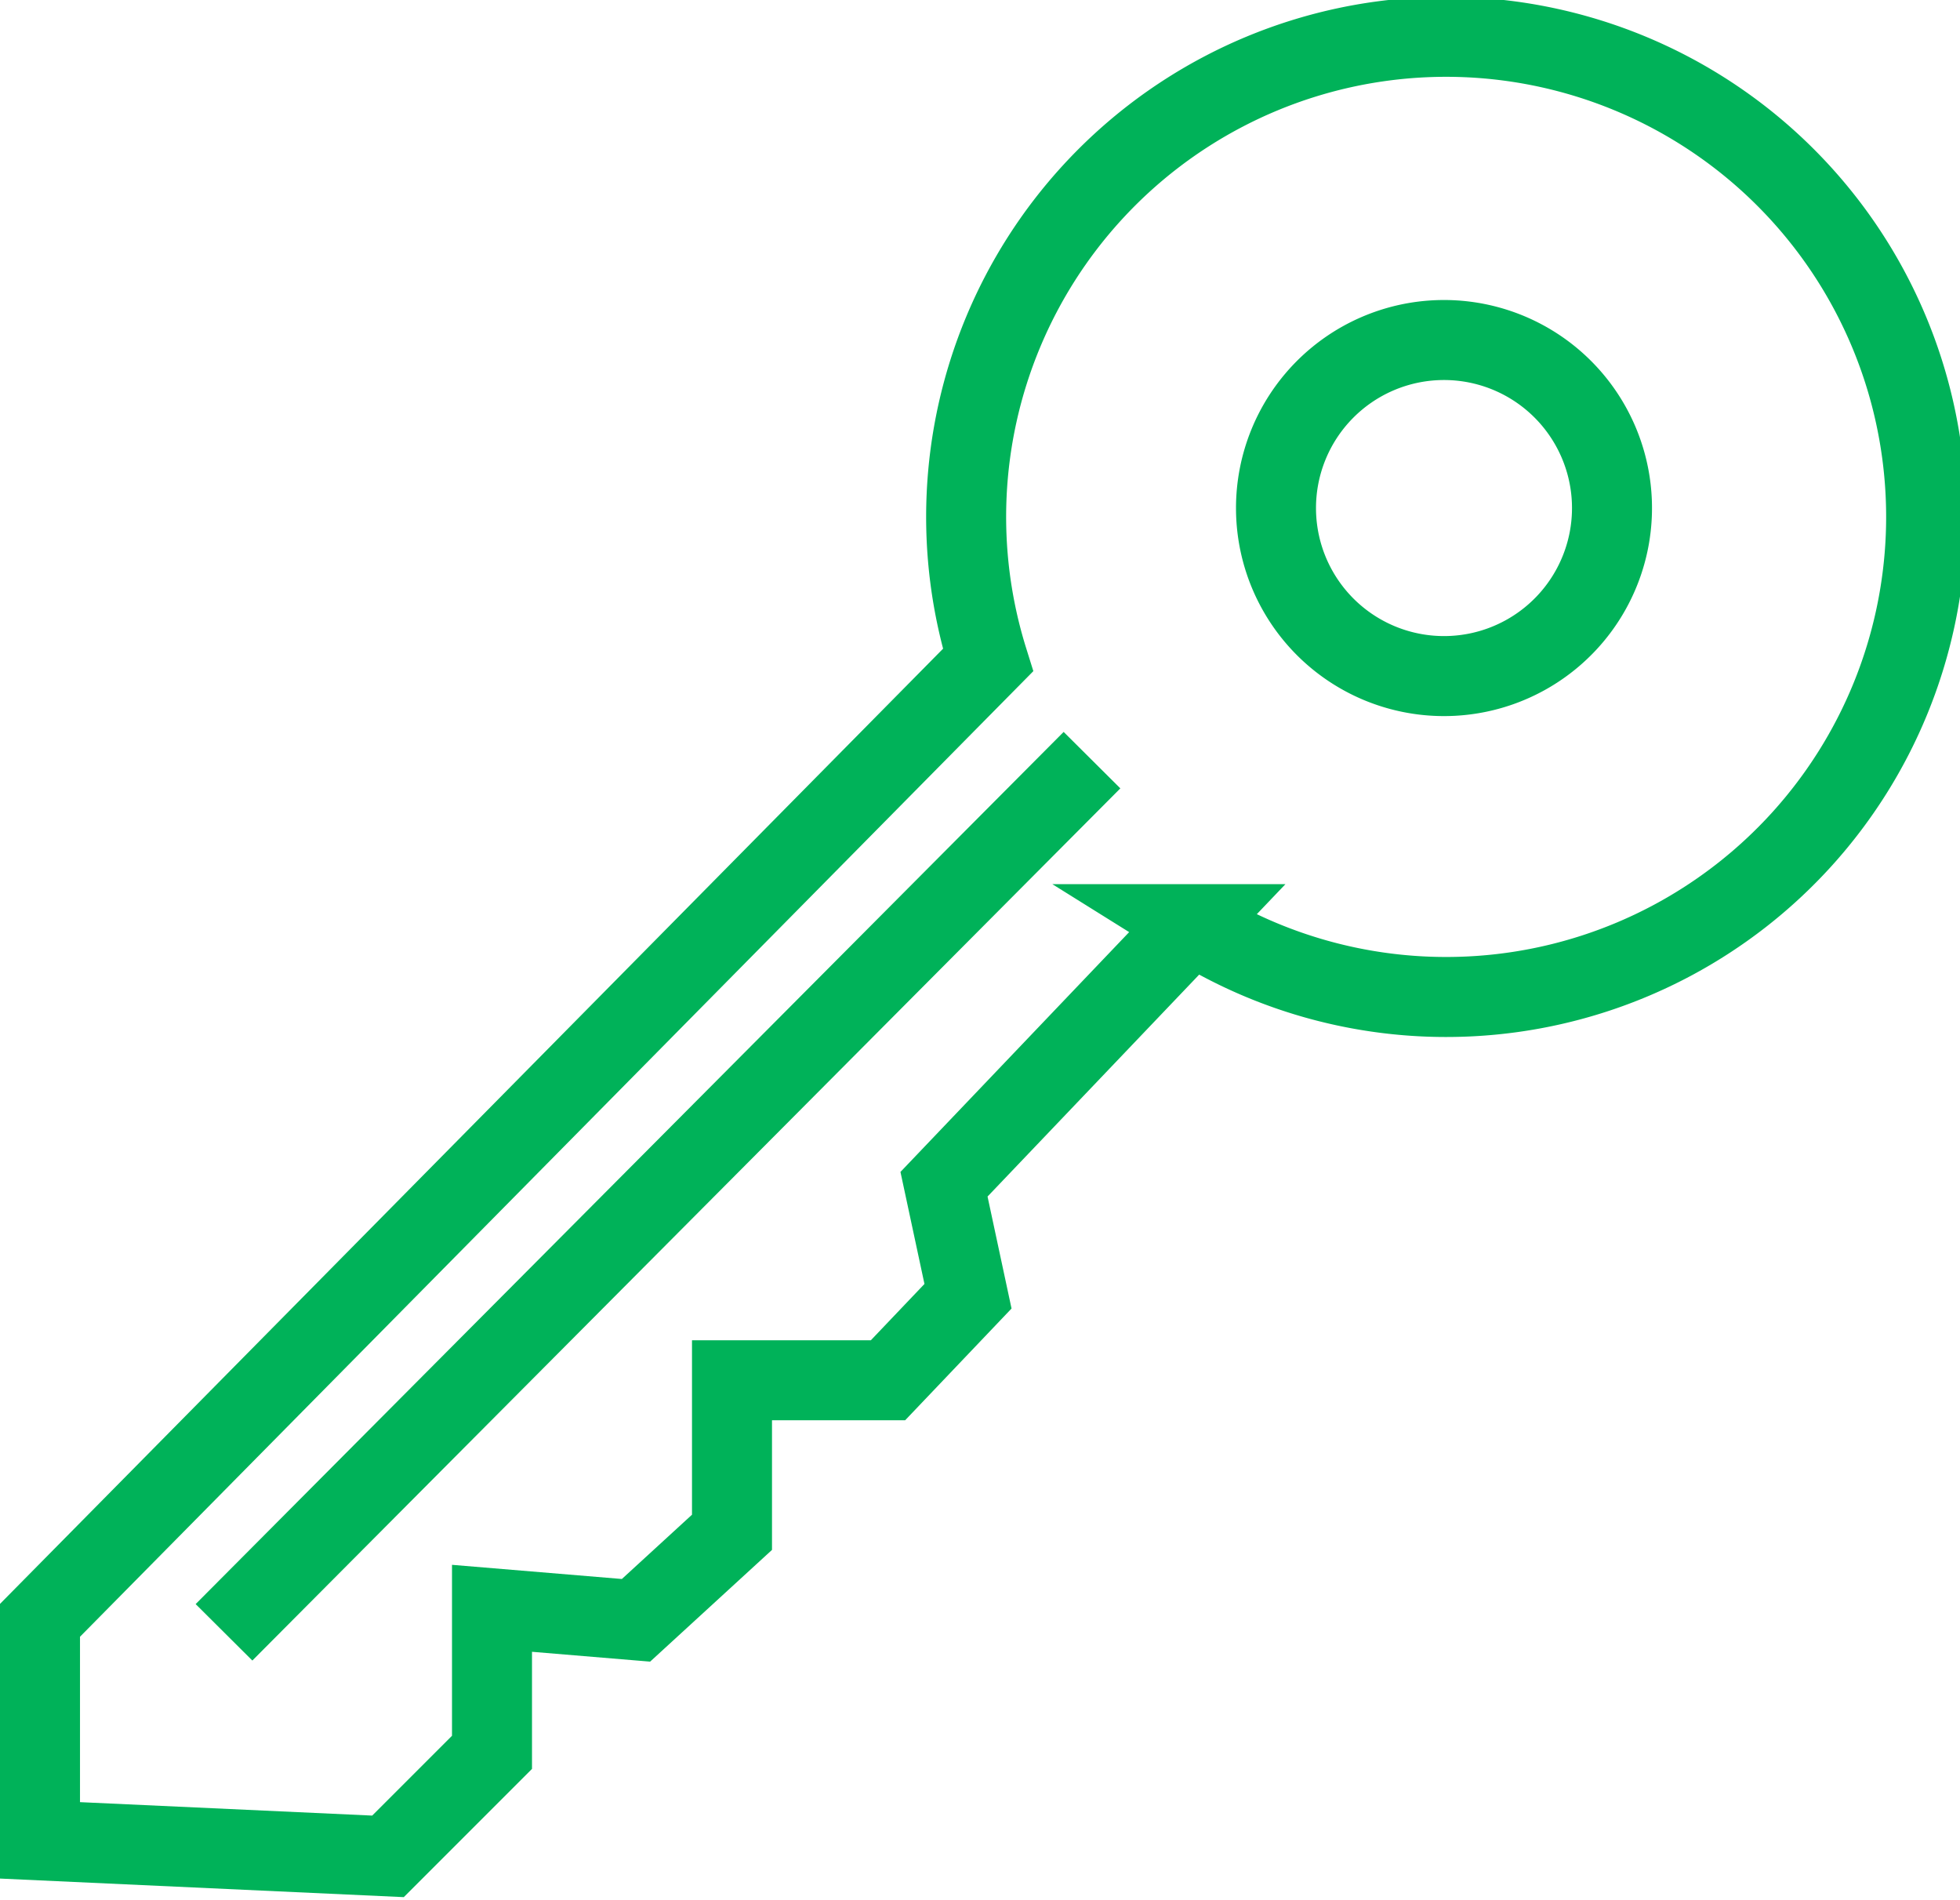
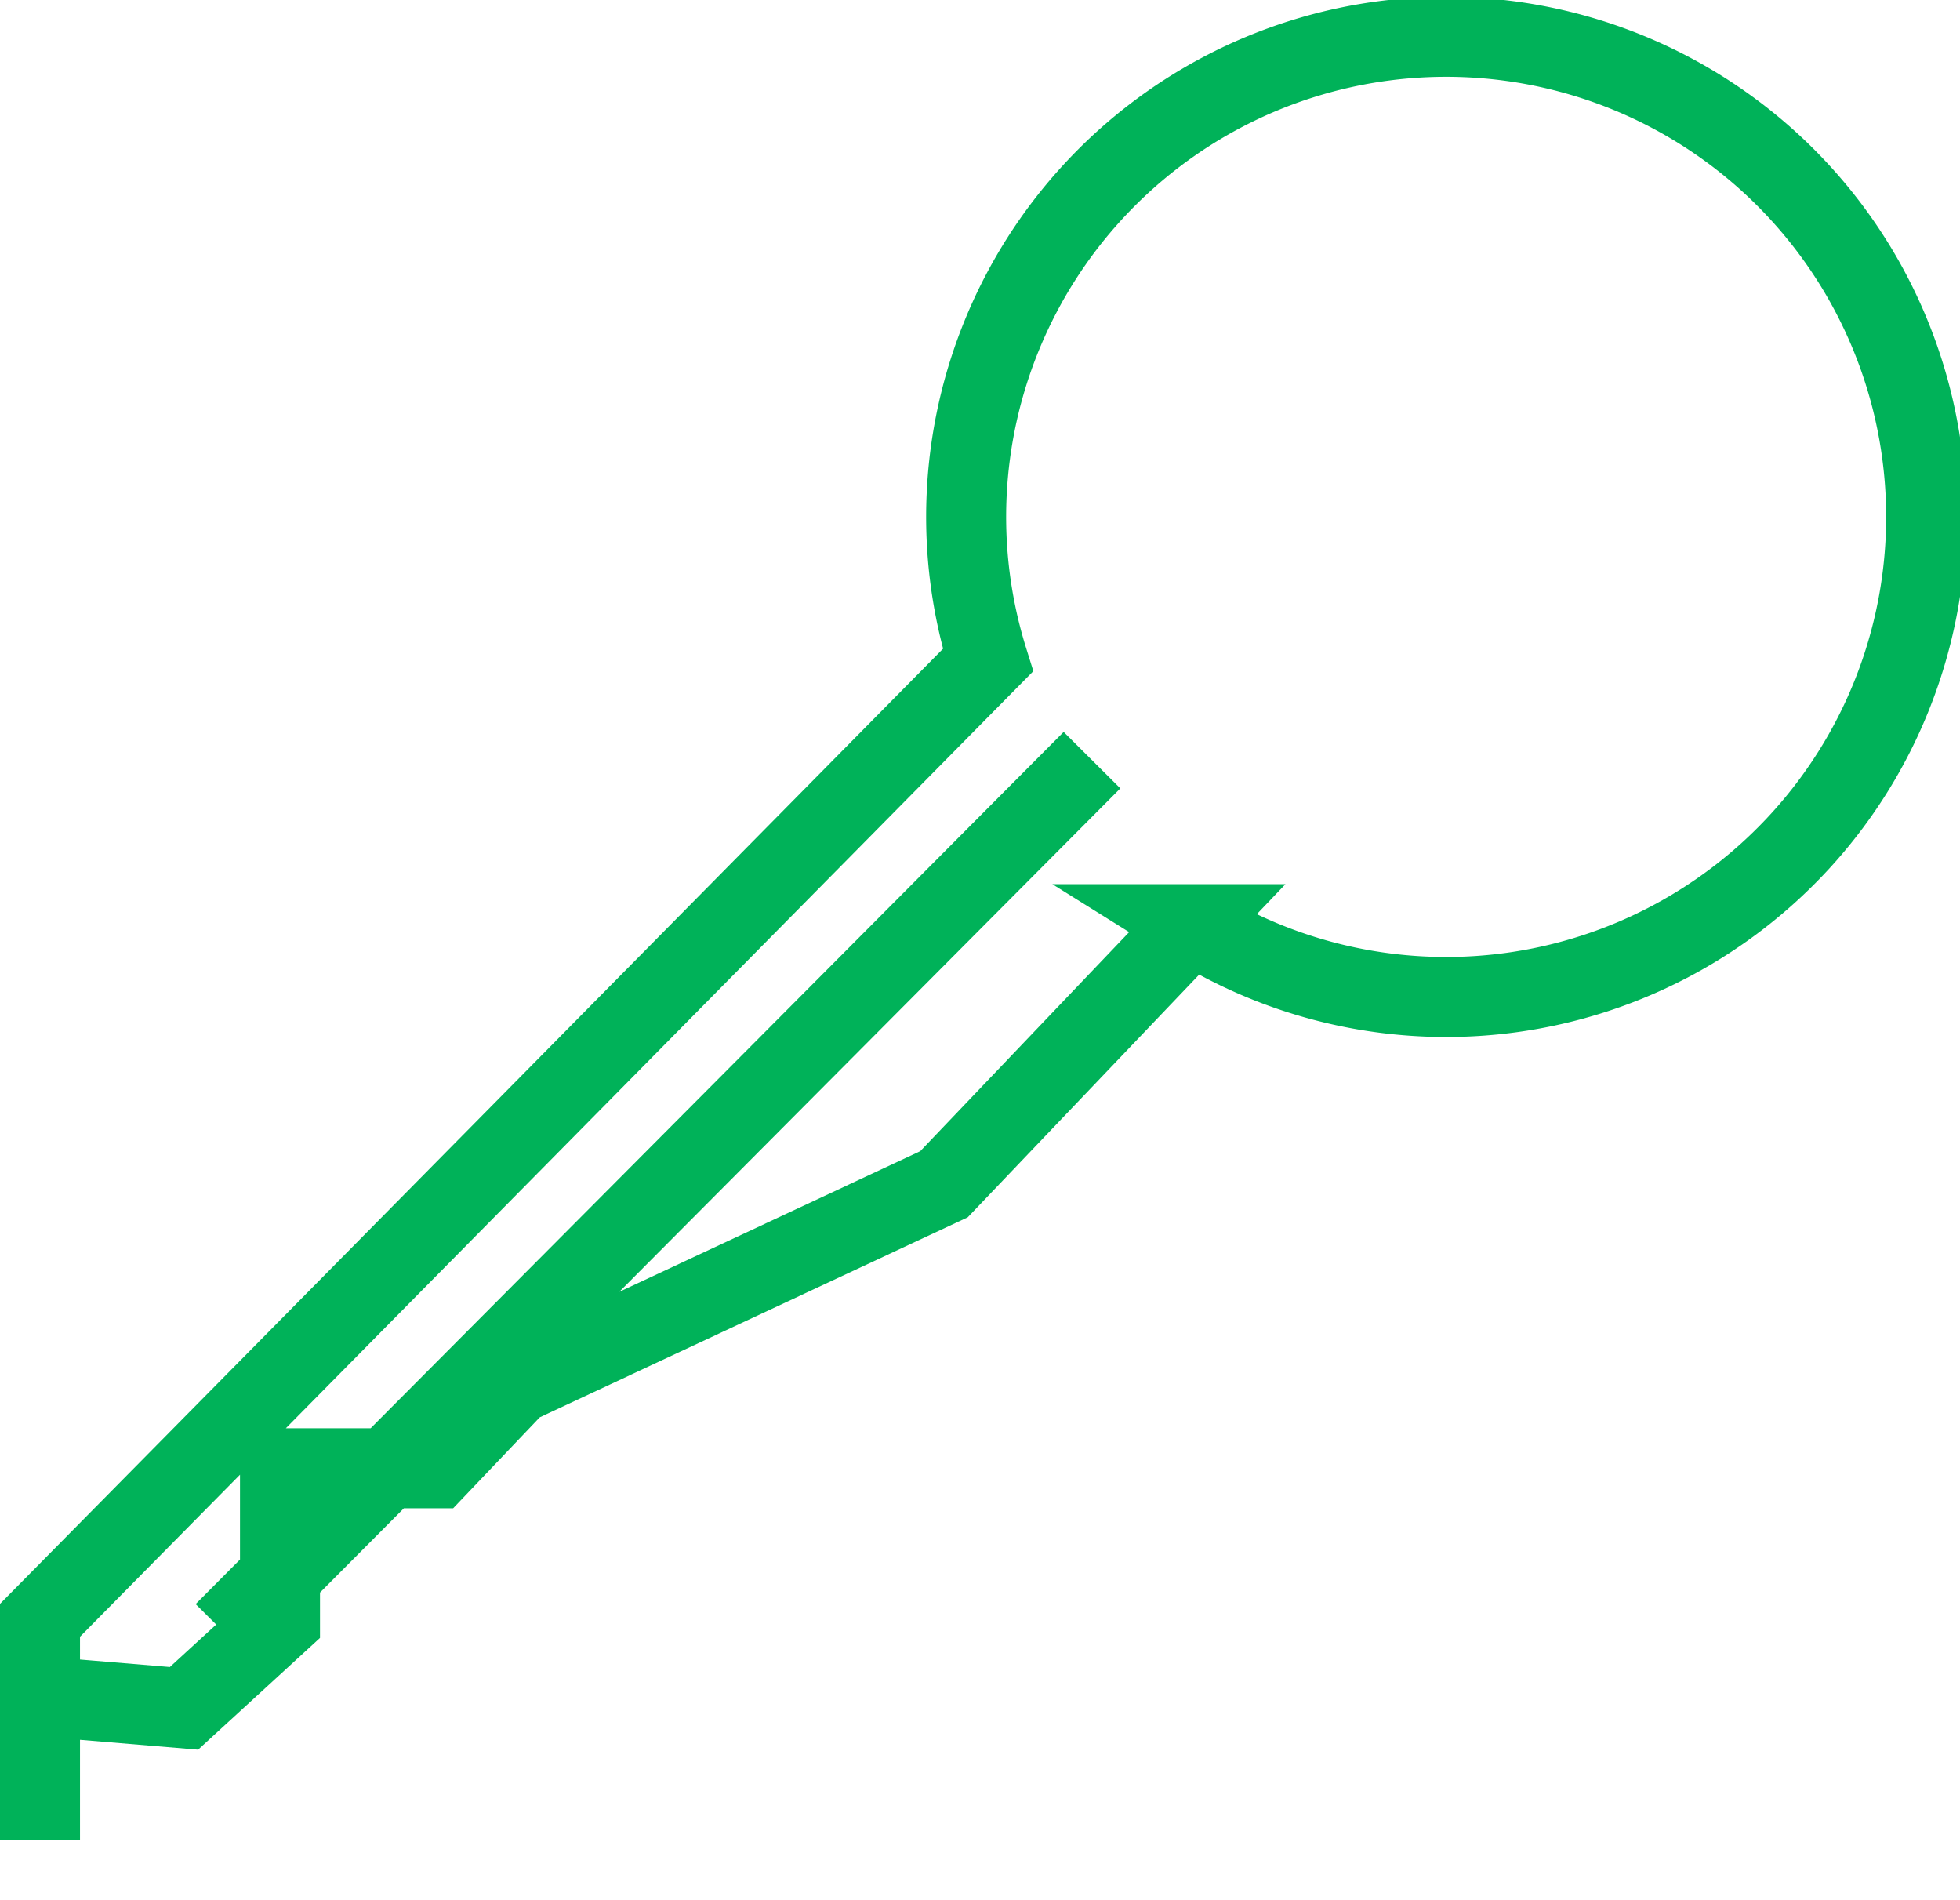
<svg xmlns="http://www.w3.org/2000/svg" viewBox="0 0 49 47.5">
-   <path d="M36 8.5a4.2 4.2 0 11-4.1 4.2A4.2 4.2 0 0136 8.5z" fill="none" stroke="#00B259" stroke-miterlimit="10" stroke-width="2" />
-   <path d="M23.6 29.6l6.2-6.5a12 12 0 10-5.1-6.6L1 40.5V46l8.7.4 2.6-2.6v-3.6l3.6.3 2.4-2.2v-3.8h3.9l2-2.1zM5.6 40.8L27.3 19" fill="none" stroke="#00B259" stroke-miterlimit="10" stroke-width="2" />
+   <path d="M23.6 29.6l6.2-6.5a12 12 0 10-5.1-6.6L1 40.5V46v-3.6l3.6.3 2.4-2.2v-3.8h3.9l2-2.1zM5.6 40.8L27.3 19" fill="none" stroke="#00B259" stroke-miterlimit="10" stroke-width="2" />
</svg>